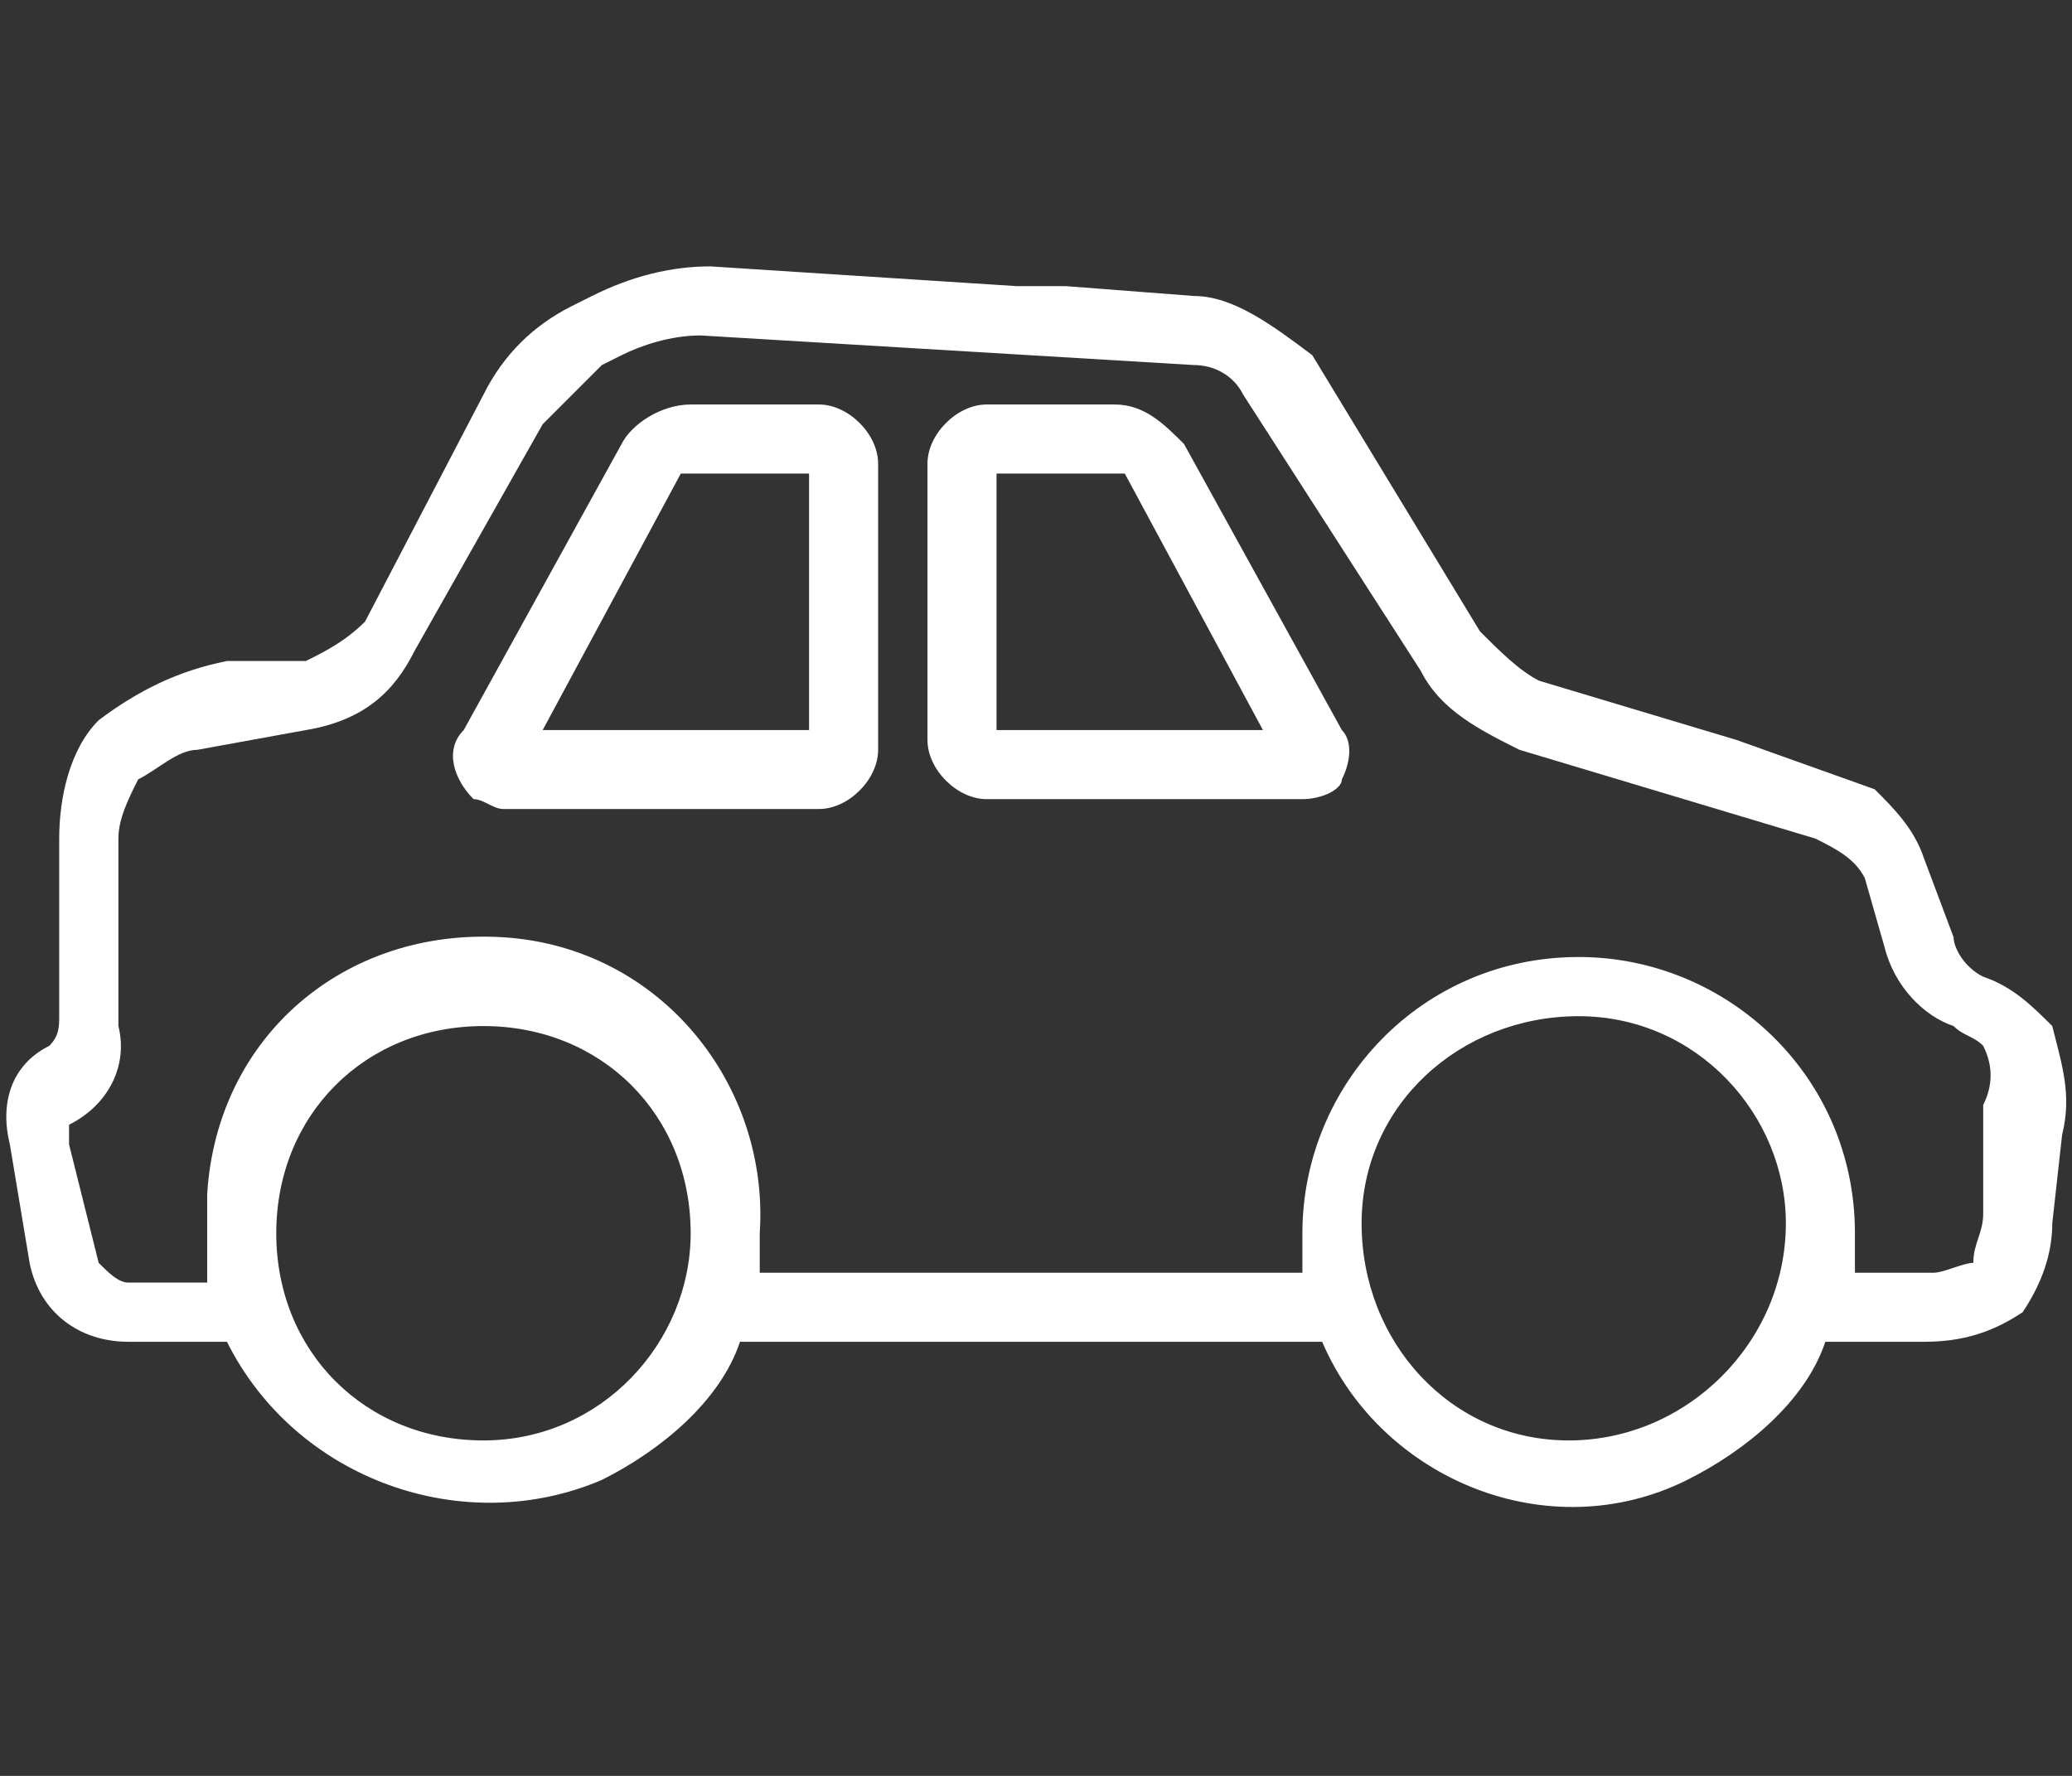
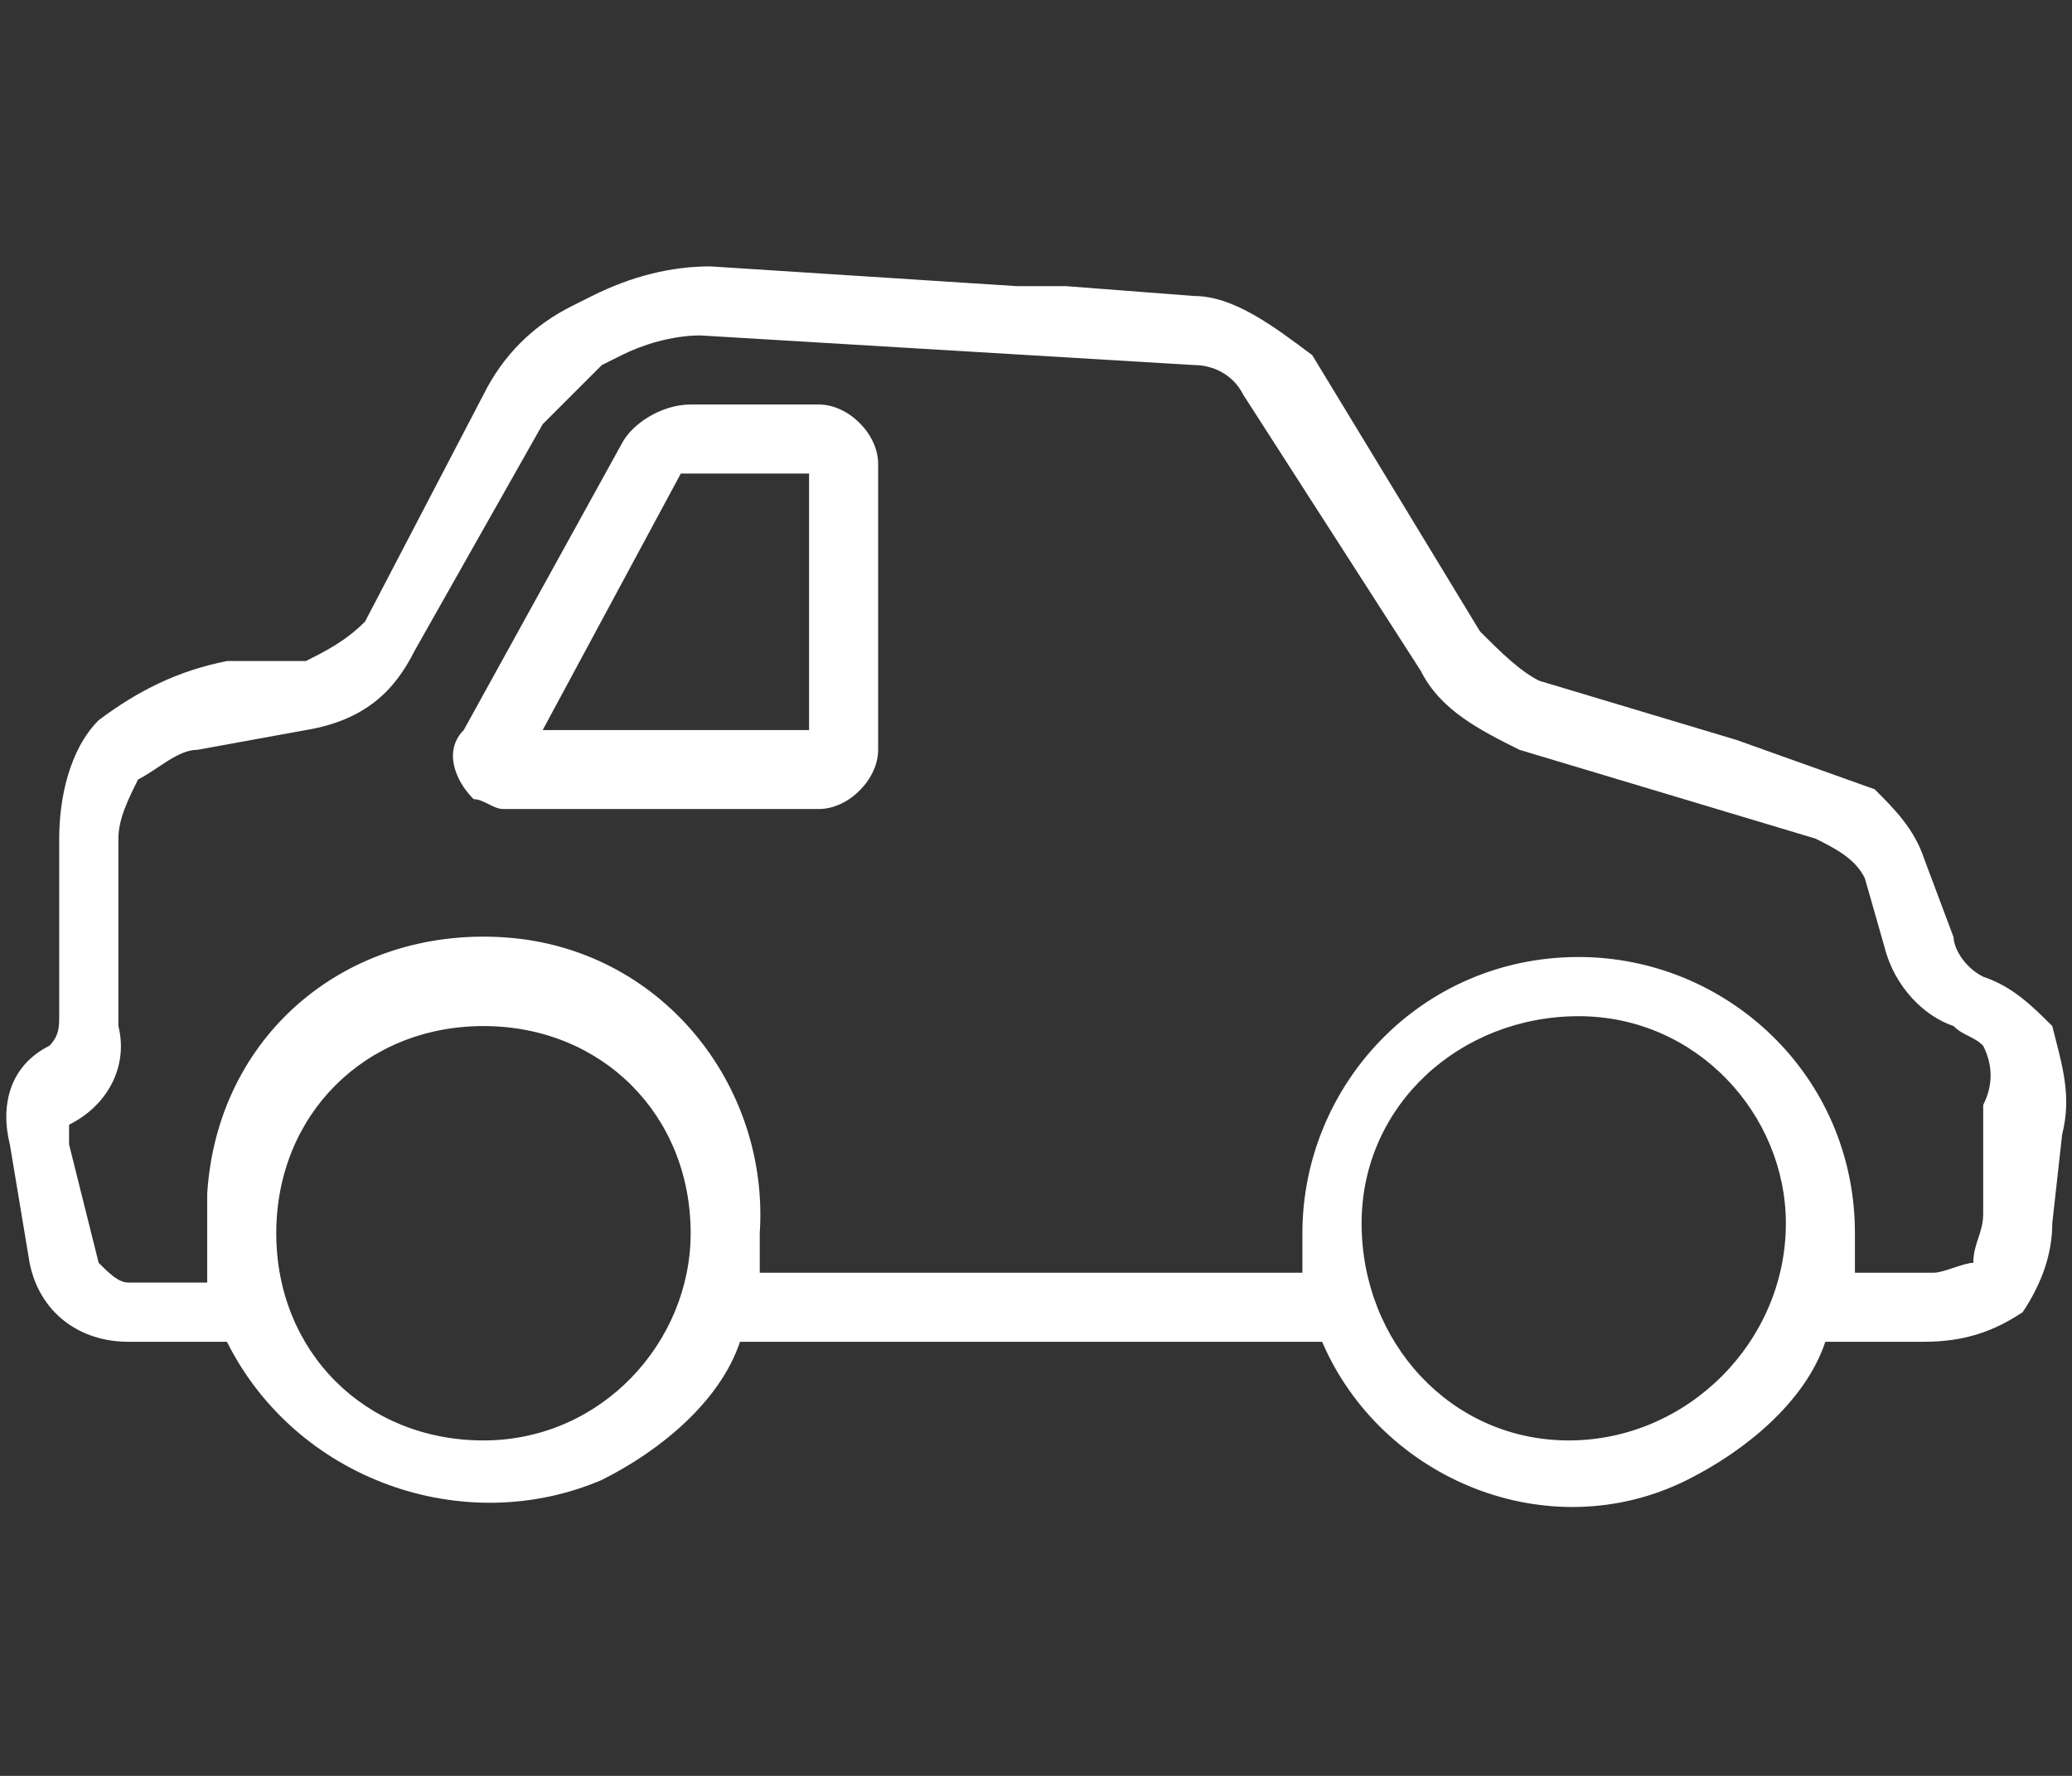
<svg xmlns="http://www.w3.org/2000/svg" version="1.1" id="レイヤー_1" x="0px" y="0px" viewBox="0 0 21 18" style="enable-background:new 0 0 21 18;" xml:space="preserve">
  <rect x="0" y="0" width="21" height="18" fill="#333333" stroke="none" />
  <style type="text/css">
	.st0{fill:#FFFFFF;}
</style>
  <g id="レイヤー_2_00000006695487035428667480000005485078752874910857_">
    <g id="ヘッダー">
-       <path class="st0" d="M12,4.5c-0.2-0.2-0.4-0.4-0.7-0.4H10c-0.3,0-0.6,0.3-0.6,0.6c0,0,0,0,0,0v2.8c0,0.3,0.3,0.6,0.6,0.6    c0,0,0,0,0,0h3.2c0.2,0,0.4-0.1,0.4-0.2c0.1-0.2,0.1-0.4,0-0.5L12,4.5z M10.1,7.4V4.8h1.2c0,0,0.1,0,0.1,0l1.4,2.6H10.1z" />
      <path class="st0" d="M20.8,10.4c-0.2-0.2-0.4-0.4-0.7-0.5c-0.2-0.1-0.3-0.3-0.3-0.4l-0.3-0.8c-0.1-0.3-0.3-0.5-0.5-0.7l0,0    l-1.4-0.5l-2-0.6c-0.2-0.1-0.4-0.3-0.6-0.5l-1.7-2.8C12.9,3.3,12.5,3,12.1,3l-1.3-0.1h-0.5l0,0L7.2,2.7C6.8,2.7,6.4,2.8,6,3    L5.8,3.1C5.4,3.3,5.1,3.6,4.9,4L3.7,6.3C3.5,6.5,3.3,6.6,3.1,6.7L2.7,6.7l0,0H2.3H2.3C1.8,6.8,1.4,7,1,7.3    C0.7,7.6,0.6,8.1,0.6,8.5v1.8c0,0.1,0,0.2-0.1,0.3c-0.4,0.2-0.5,0.6-0.4,1l0.2,1.2c0.1,0.5,0.5,0.8,1,0.8h1C3,15,4.7,15.6,6.1,15    c0.6-0.3,1.2-0.8,1.4-1.4h5.9c0.6,1.4,2.3,2.1,3.7,1.4c0.6-0.3,1.2-0.8,1.4-1.4h1c0.4,0,0.7-0.1,1-0.3c0.2-0.3,0.3-0.6,0.3-0.9    l0.1-0.9C21,11.1,20.9,10.8,20.8,10.4z M4.9,14.6c-1.2,0-2.1-0.9-2.1-2.1s0.9-2.1,2.1-2.1c1.2,0,2.1,0.9,2.1,2.1c0,0,0,0,0,0    C7,13.6,6.1,14.6,4.9,14.6z M15.9,14.6c-1.2,0-2.1-1-2.1-2.2c0-1.2,1-2.1,2.2-2.1c1.2,0,2.1,1,2.1,2.1    C18.1,13.6,17.1,14.6,15.9,14.6C16,14.6,15.9,14.6,15.9,14.6L15.9,14.6z M20.1,12.3c0,0.2-0.1,0.3-0.1,0.5c-0.1,0-0.3,0.1-0.4,0.1    h-0.8c0-0.1,0-0.3,0-0.4c0-1.6-1.3-2.8-2.8-2.8c-1.6,0-2.8,1.3-2.8,2.8c0,0.1,0,0.3,0,0.4H7.7c0-0.1,0-0.3,0-0.4    c0.1-1.5-1-2.9-2.6-3s-2.9,1-3,2.6c0,0.2,0,0.3,0,0.5c0,0.1,0,0.3,0,0.4H1.3c-0.1,0-0.2-0.1-0.3-0.2l-0.3-1.2c0-0.1,0-0.2,0-0.2    c0.4-0.2,0.6-0.6,0.5-1V8.5c0-0.2,0.1-0.4,0.2-0.6c0.2-0.1,0.4-0.3,0.6-0.3l1.1-0.2C3.7,7.3,4,7,4.2,6.6l1.3-2.3    c0.2-0.2,0.4-0.4,0.6-0.6l0.2-0.1c0.2-0.1,0.5-0.2,0.8-0.2l0,0l5,0.3c0.2,0,0.4,0.1,0.5,0.3l1.8,2.8c0.2,0.4,0.6,0.6,1,0.8l3,0.9    c0.2,0.1,0.4,0.2,0.5,0.4l0.2,0.7c0.1,0.4,0.4,0.7,0.7,0.8c0.1,0.1,0.2,0.1,0.3,0.2c0.1,0.2,0.1,0.4,0,0.6L20.1,12.3z" />
      <path class="st0" d="M8.3,4.1H7c-0.3,0-0.6,0.2-0.7,0.4L4.7,7.4C4.5,7.6,4.6,7.9,4.8,8.1c0.1,0,0.2,0.1,0.3,0.1h3.2    c0.3,0,0.6-0.3,0.6-0.6V4.7C8.9,4.4,8.6,4.1,8.3,4.1C8.3,4.1,8.3,4.1,8.3,4.1z M8.2,7.4H5.5l1.4-2.6c0,0,0.1,0,0.1,0h1.2V7.4z" />
    </g>
  </g>
</svg>